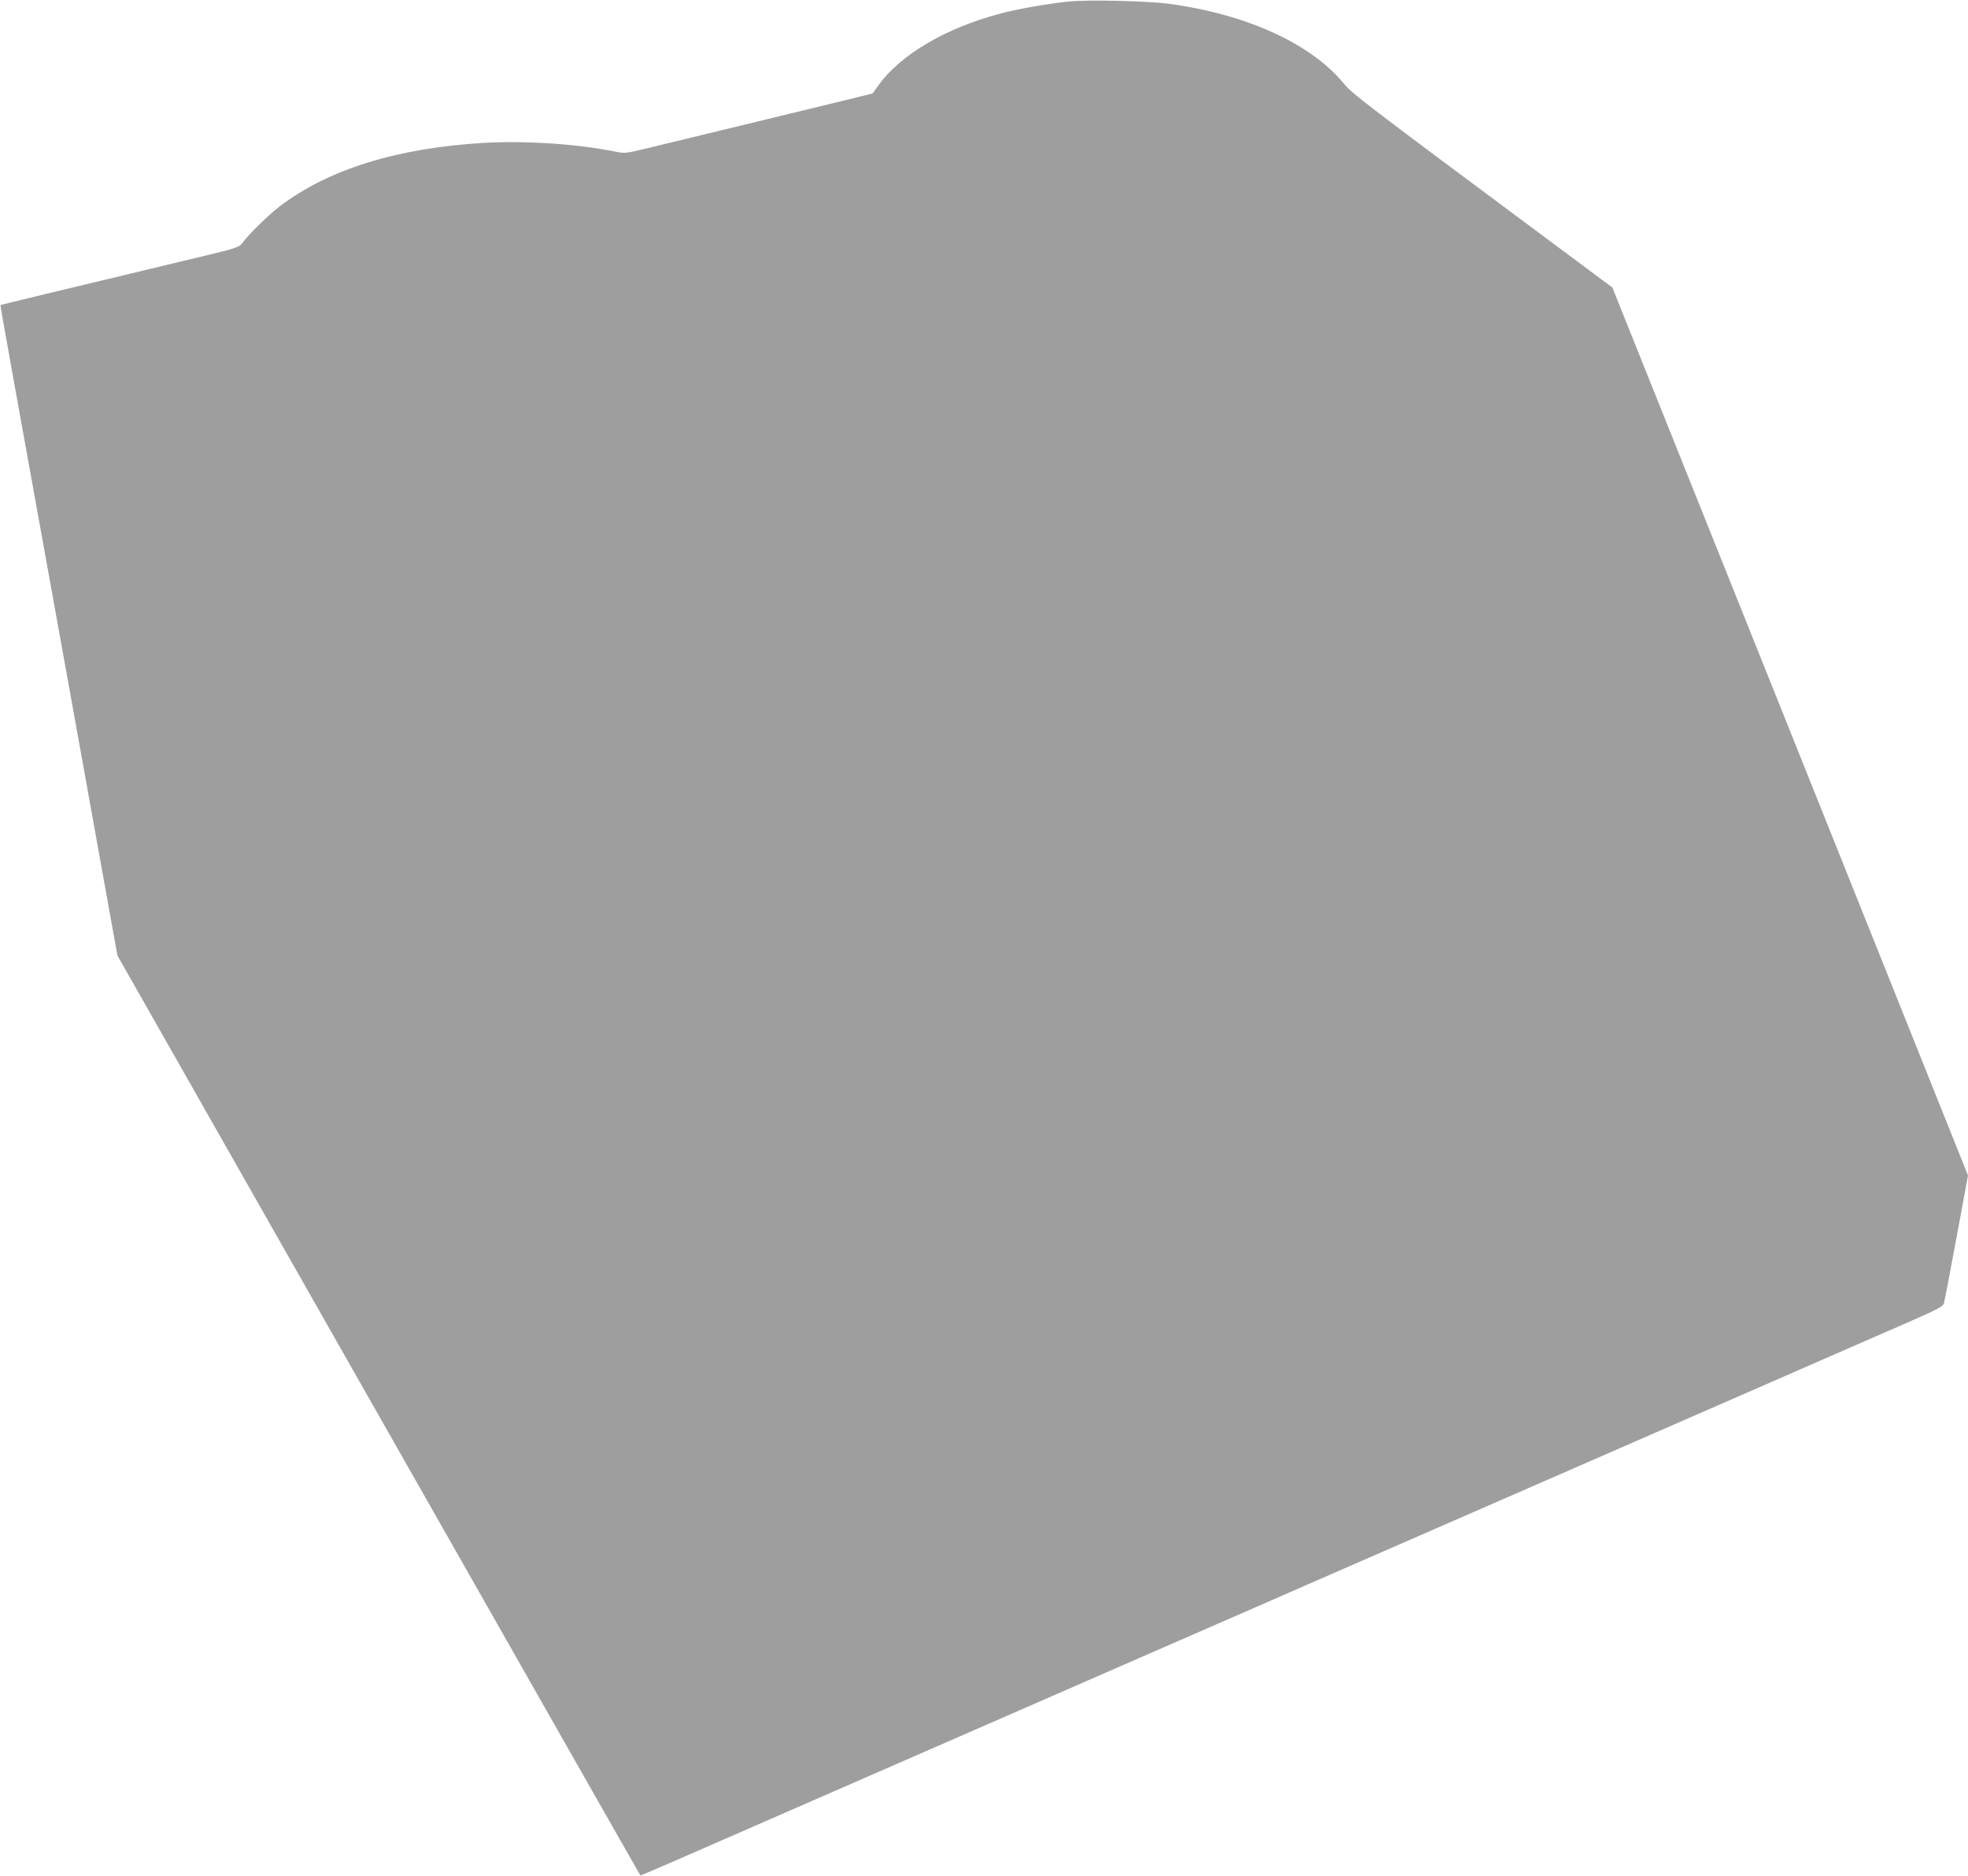
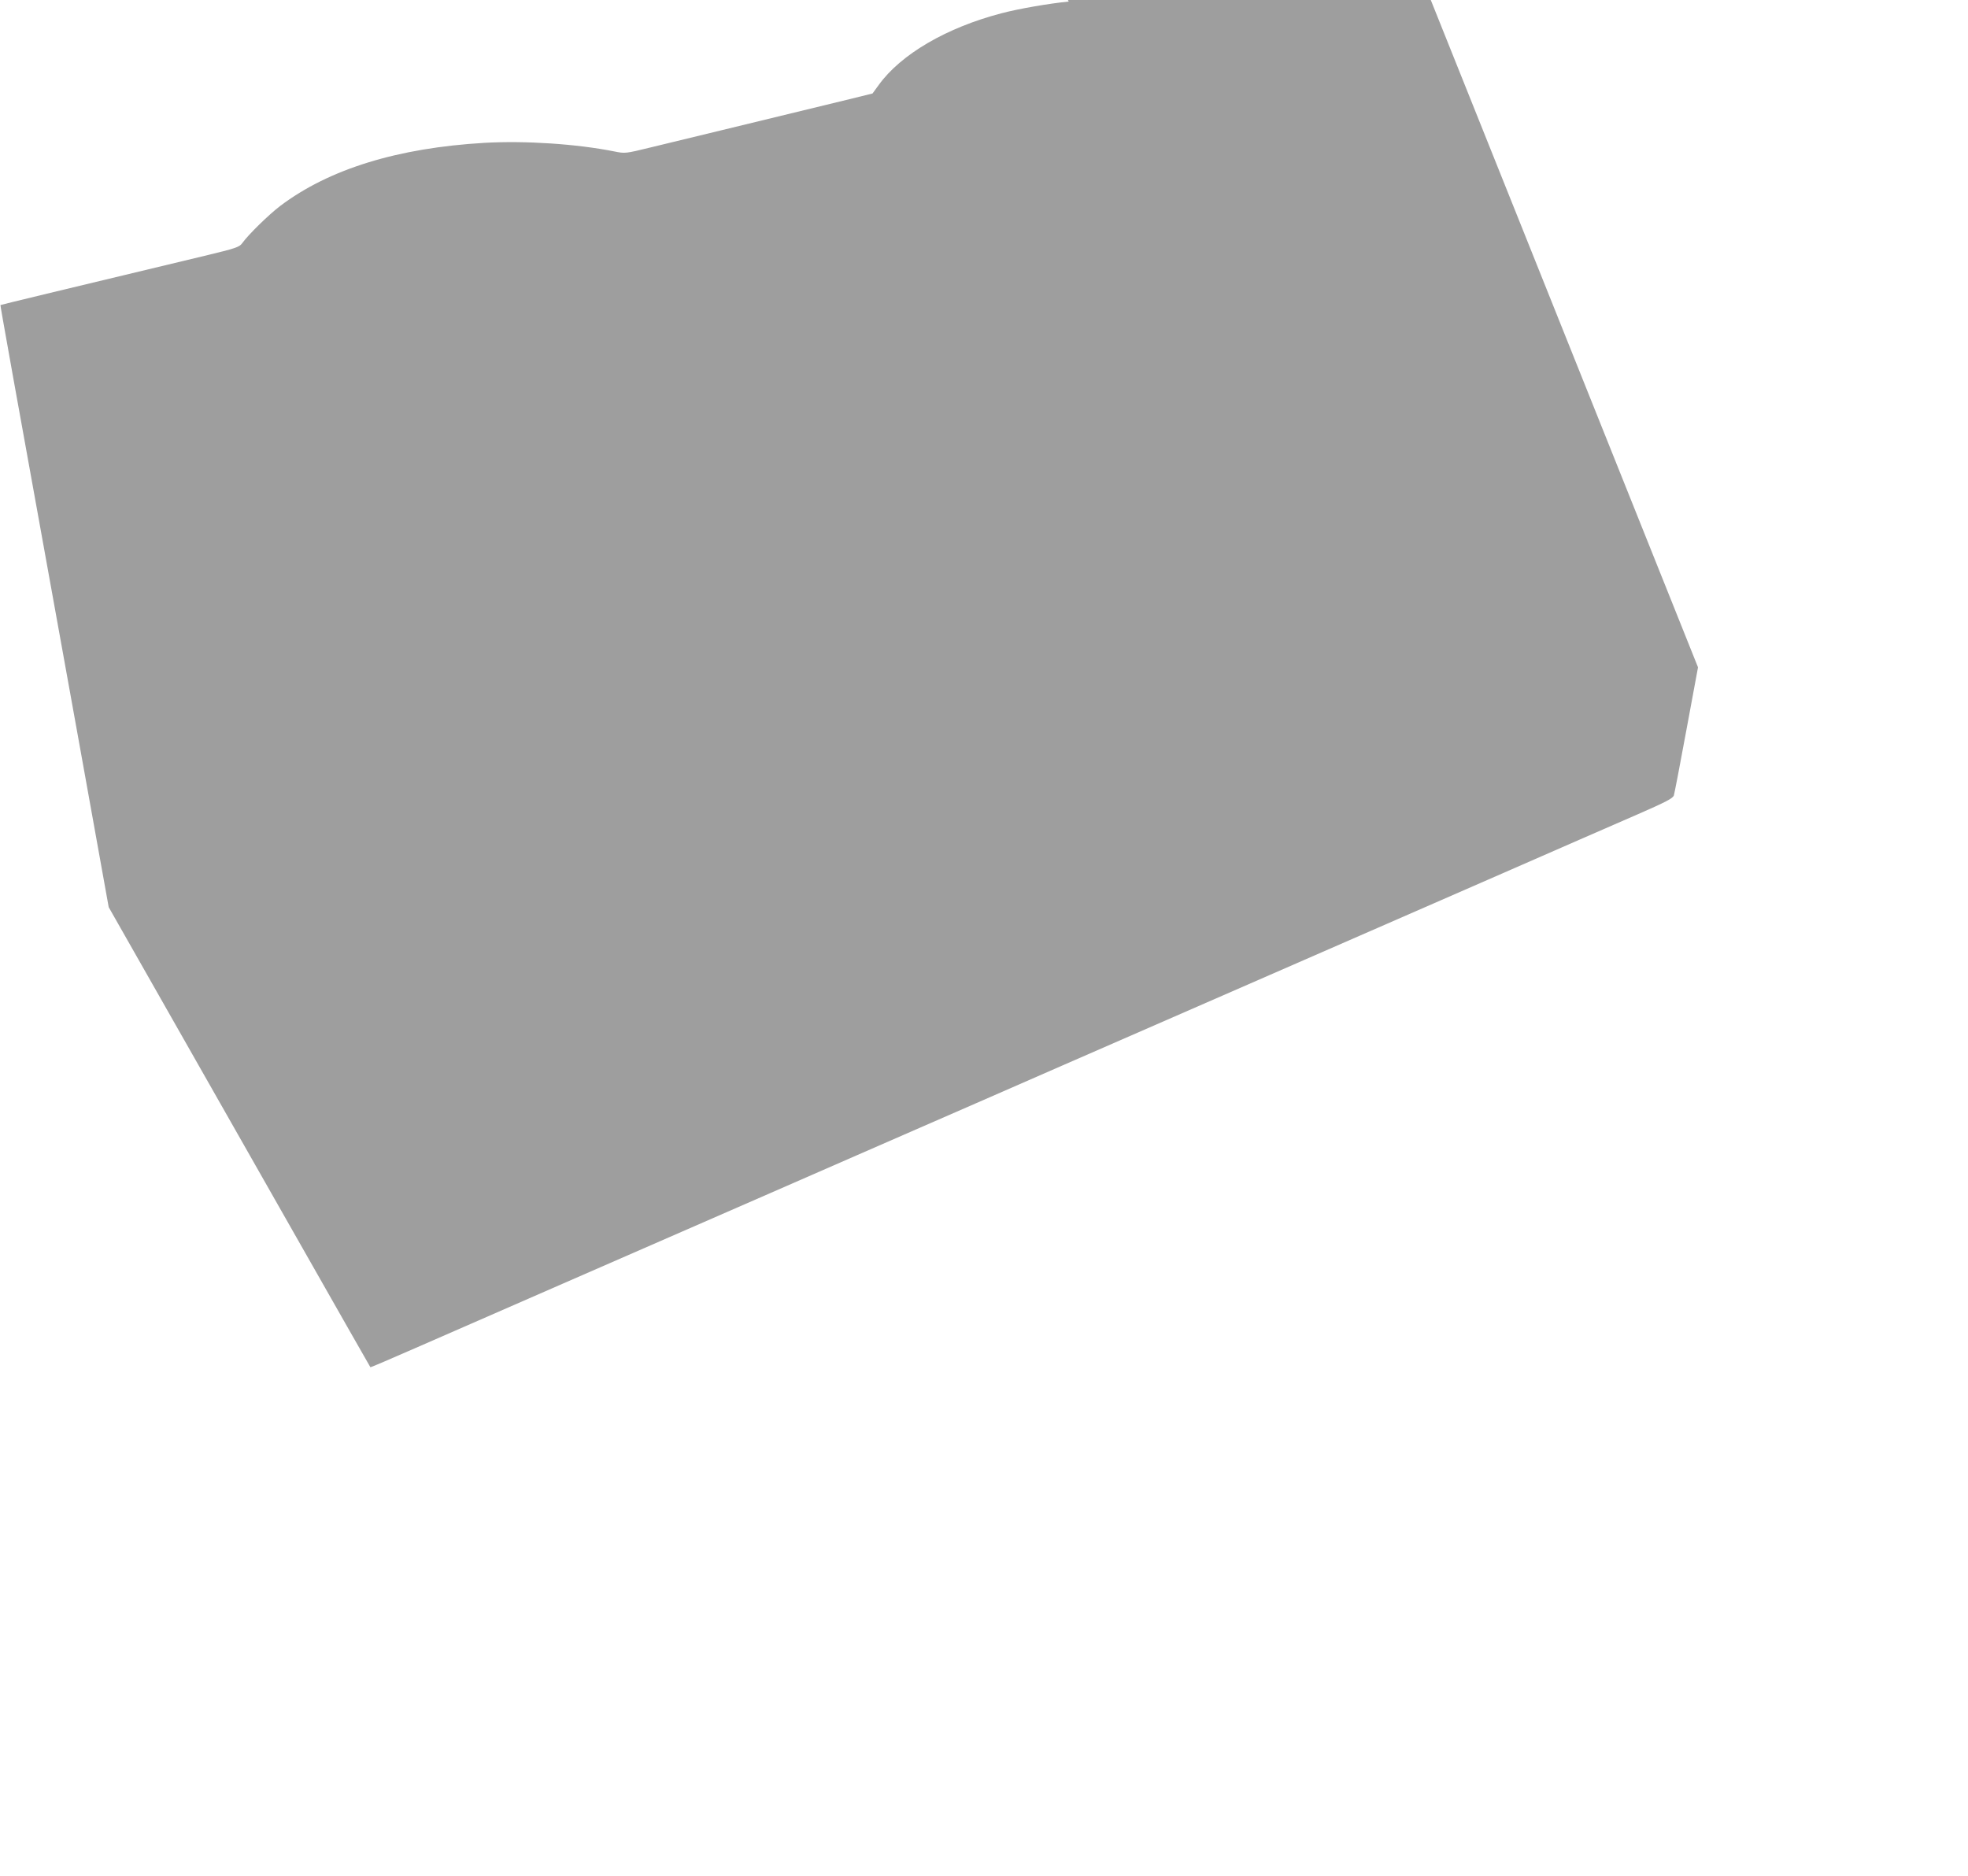
<svg xmlns="http://www.w3.org/2000/svg" version="1.0" width="1280pt" height="1220pt" viewBox="0 0 1280 1220" preserveAspectRatio="xMidYMid meet">
  <g transform="translate(0,1220) scale(0.1,-0.1)" fill="#9e9e9e" stroke="none">
-     <path d="M6951 12190 c-129 -13 -322 -46 -436 -76 -358 -93 -656 -267 -800 -467 l-40 -55 -150 -37 c-184 -45 -458 -111 -840 -204 -159 -38 -364 -88 -454 -110 -164 -40 -165 -40 -235 -26 -245 49 -579 71 -845 56 -566 -33 -1011 -171 -1328 -410 -75 -57 -208 -187 -248 -243 -18 -25 -41 -33 -245 -82 -906 -217 -1325 -318 -1327 -320 -2 -2 63 -367 498 -2771 82 -456 175 -972 206 -1145 l57 -315 1699 -2990 c935 -1644 1700 -2991 1702 -2992 1 -2 134 55 296 126 162 71 593 259 959 419 366 160 971 424 1345 587 374 164 802 350 950 415 149 65 576 251 950 415 374 163 979 427 1345 587 366 160 1005 439 1420 620 415 182 856 374 980 428 181 79 227 103 233 122 4 13 41 205 82 428 l75 405 -1156 2887 -1157 2888 -356 265 c-1284 955 -1335 994 -1392 1063 -214 259 -631 449 -1134 517 -142 19 -519 28 -654 15z" />
+     <path d="M6951 12190 c-129 -13 -322 -46 -436 -76 -358 -93 -656 -267 -800 -467 l-40 -55 -150 -37 c-184 -45 -458 -111 -840 -204 -159 -38 -364 -88 -454 -110 -164 -40 -165 -40 -235 -26 -245 49 -579 71 -845 56 -566 -33 -1011 -171 -1328 -410 -75 -57 -208 -187 -248 -243 -18 -25 -41 -33 -245 -82 -906 -217 -1325 -318 -1327 -320 -2 -2 63 -367 498 -2771 82 -456 175 -972 206 -1145 c935 -1644 1700 -2991 1702 -2992 1 -2 134 55 296 126 162 71 593 259 959 419 366 160 971 424 1345 587 374 164 802 350 950 415 149 65 576 251 950 415 374 163 979 427 1345 587 366 160 1005 439 1420 620 415 182 856 374 980 428 181 79 227 103 233 122 4 13 41 205 82 428 l75 405 -1156 2887 -1157 2888 -356 265 c-1284 955 -1335 994 -1392 1063 -214 259 -631 449 -1134 517 -142 19 -519 28 -654 15z" />
  </g>
</svg>